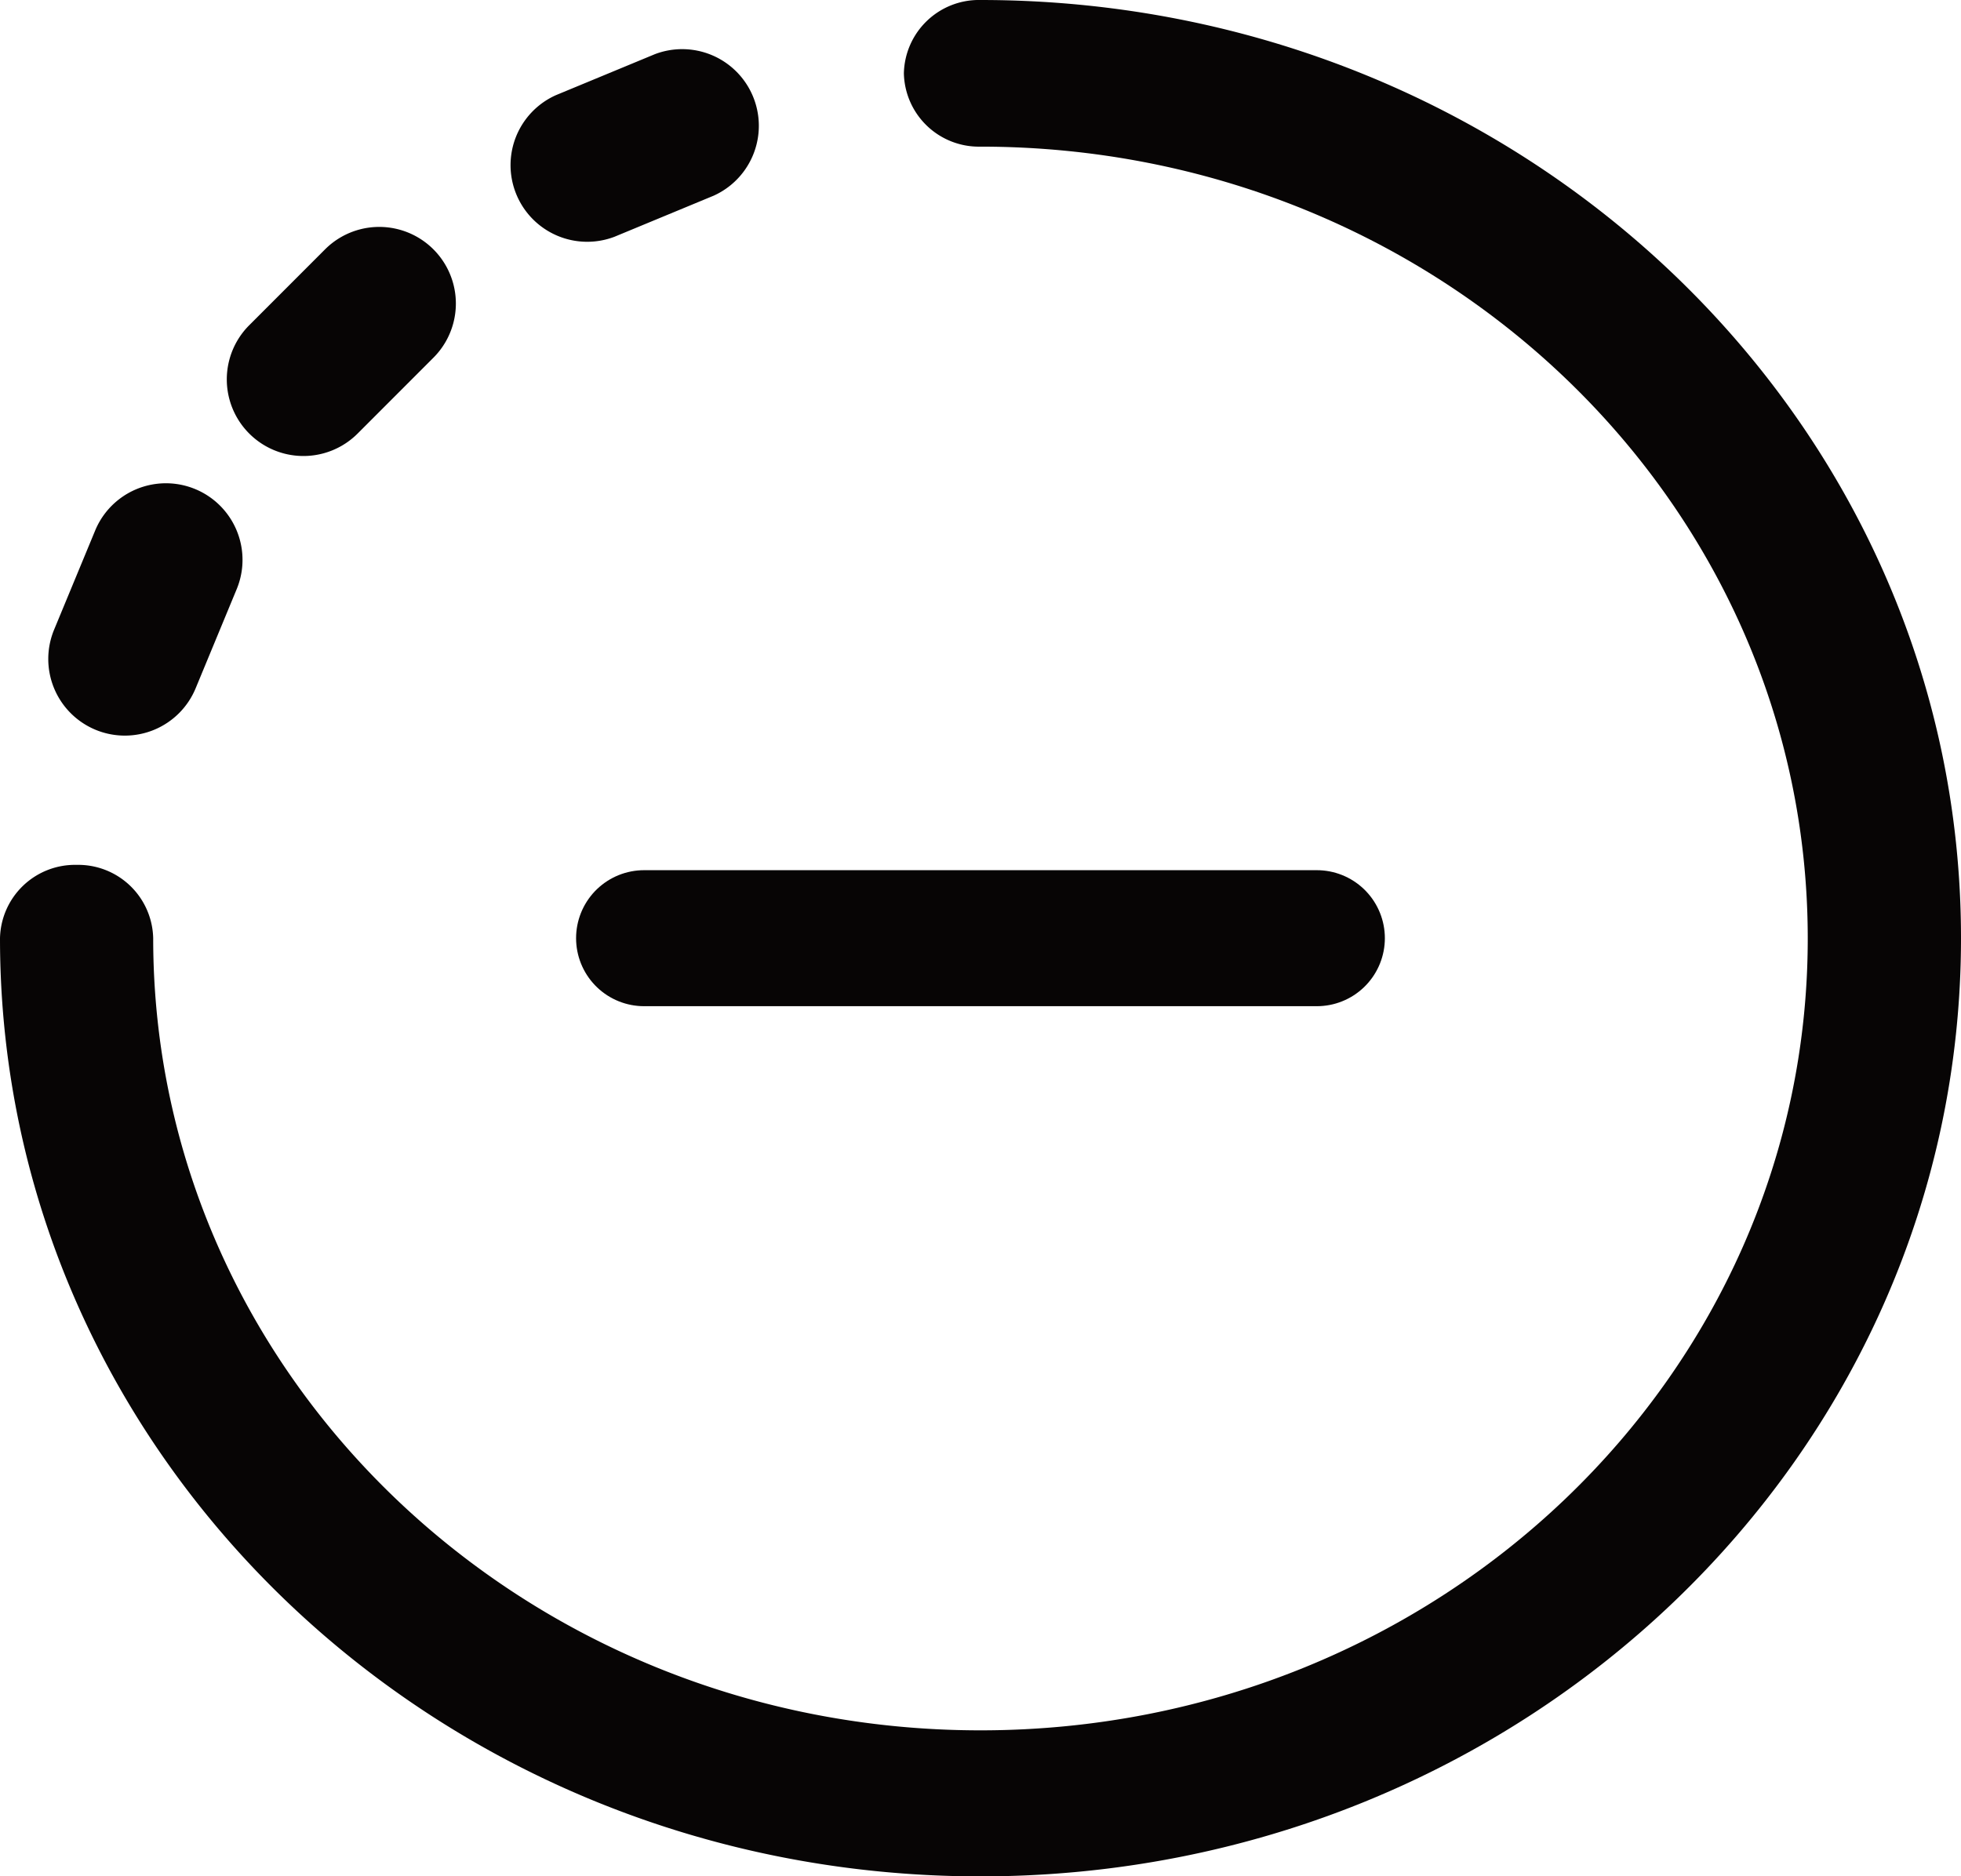
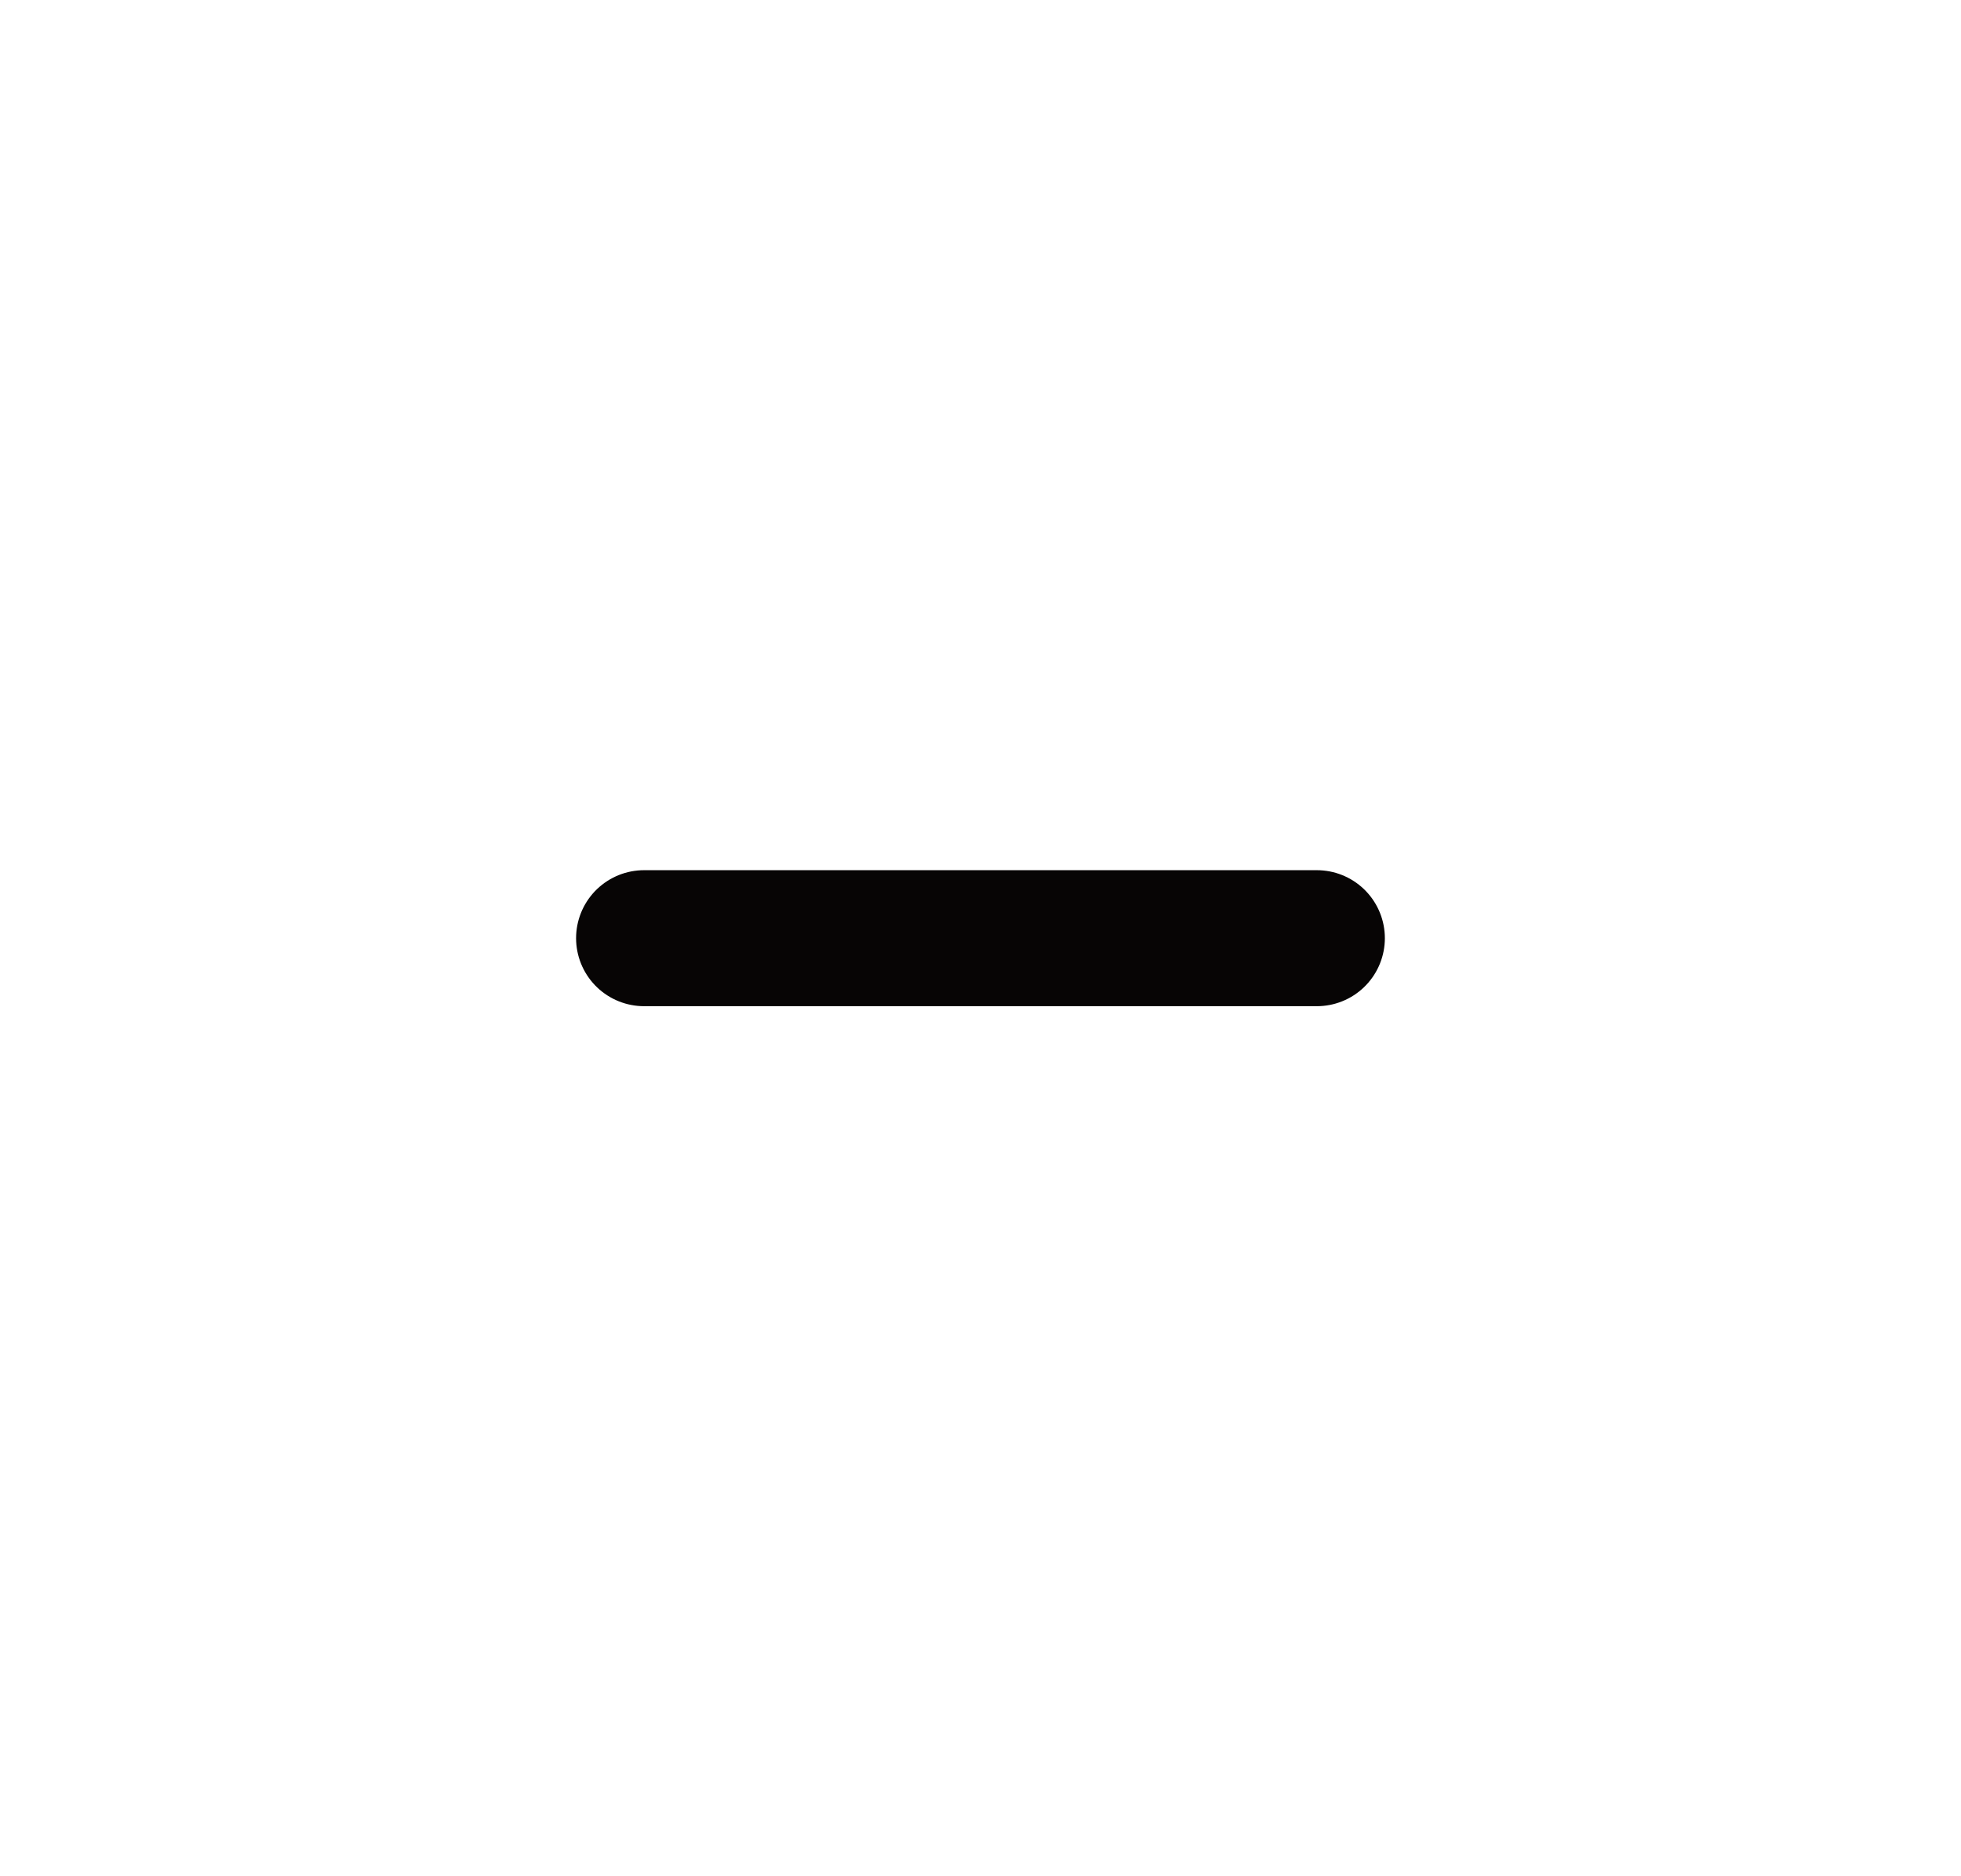
<svg xmlns="http://www.w3.org/2000/svg" id="minus" width="32.437" height="31.042" viewBox="0 0 32.437 31.042">
  <g id="plus_1_" data-name="plus (1)">
    <g id="Group_2608" data-name="Group 2608">
      <g id="Group_2607" data-name="Group 2607">
-         <path id="Path_15369" data-name="Path 15369" d="M134.5,15.718l1.639-.679a1.268,1.268,0,0,0-.97-2.342l-1.639.679a1.268,1.268,0,0,0,.97,2.342Z" transform="translate(-124.336 -11.801)" fill="#070505" />
-         <path id="Path_15370" data-name="Path 15370" d="M16.218,0a1.241,1.241,0,0,0-1.267,1.213,1.241,1.241,0,0,0,1.267,1.213c7.563,0,13.684,5.857,13.684,13.1s-6.12,13.1-13.684,13.1S2.534,22.76,2.534,15.521a1.241,1.241,0,0,0-1.267-1.213A1.241,1.241,0,0,0,0,15.521C0,24.1,7.254,31.042,16.218,31.042S32.437,24.1,32.437,15.521,25.183,0,16.218,0Z" transform="translate(0 0)" fill="#070505" />
-         <path id="Path_15371" data-name="Path 15371" d="M61.386,62.642l1.254-1.255a1.267,1.267,0,1,0-1.792-1.793l-1.254,1.255a1.267,1.267,0,1,0,1.792,1.793Z" transform="translate(-55.471 -55.469)" fill="#070505" />
-         <path id="Path_15372" data-name="Path 15372" d="M13.383,136.825a1.267,1.267,0,0,0,1.656-.686l.679-1.64a1.267,1.267,0,1,0-2.341-.97l-.679,1.64A1.268,1.268,0,0,0,13.383,136.825Z" transform="translate(-11.803 -124.752)" fill="#070505" />
-       </g>
+         </g>
    </g>
  </g>
  <line id="Line_9" data-name="Line 9" x2="11.128" transform="translate(10.654 15.521)" fill="none" stroke="#070505" stroke-linecap="round" stroke-width="2.25" />
</svg>